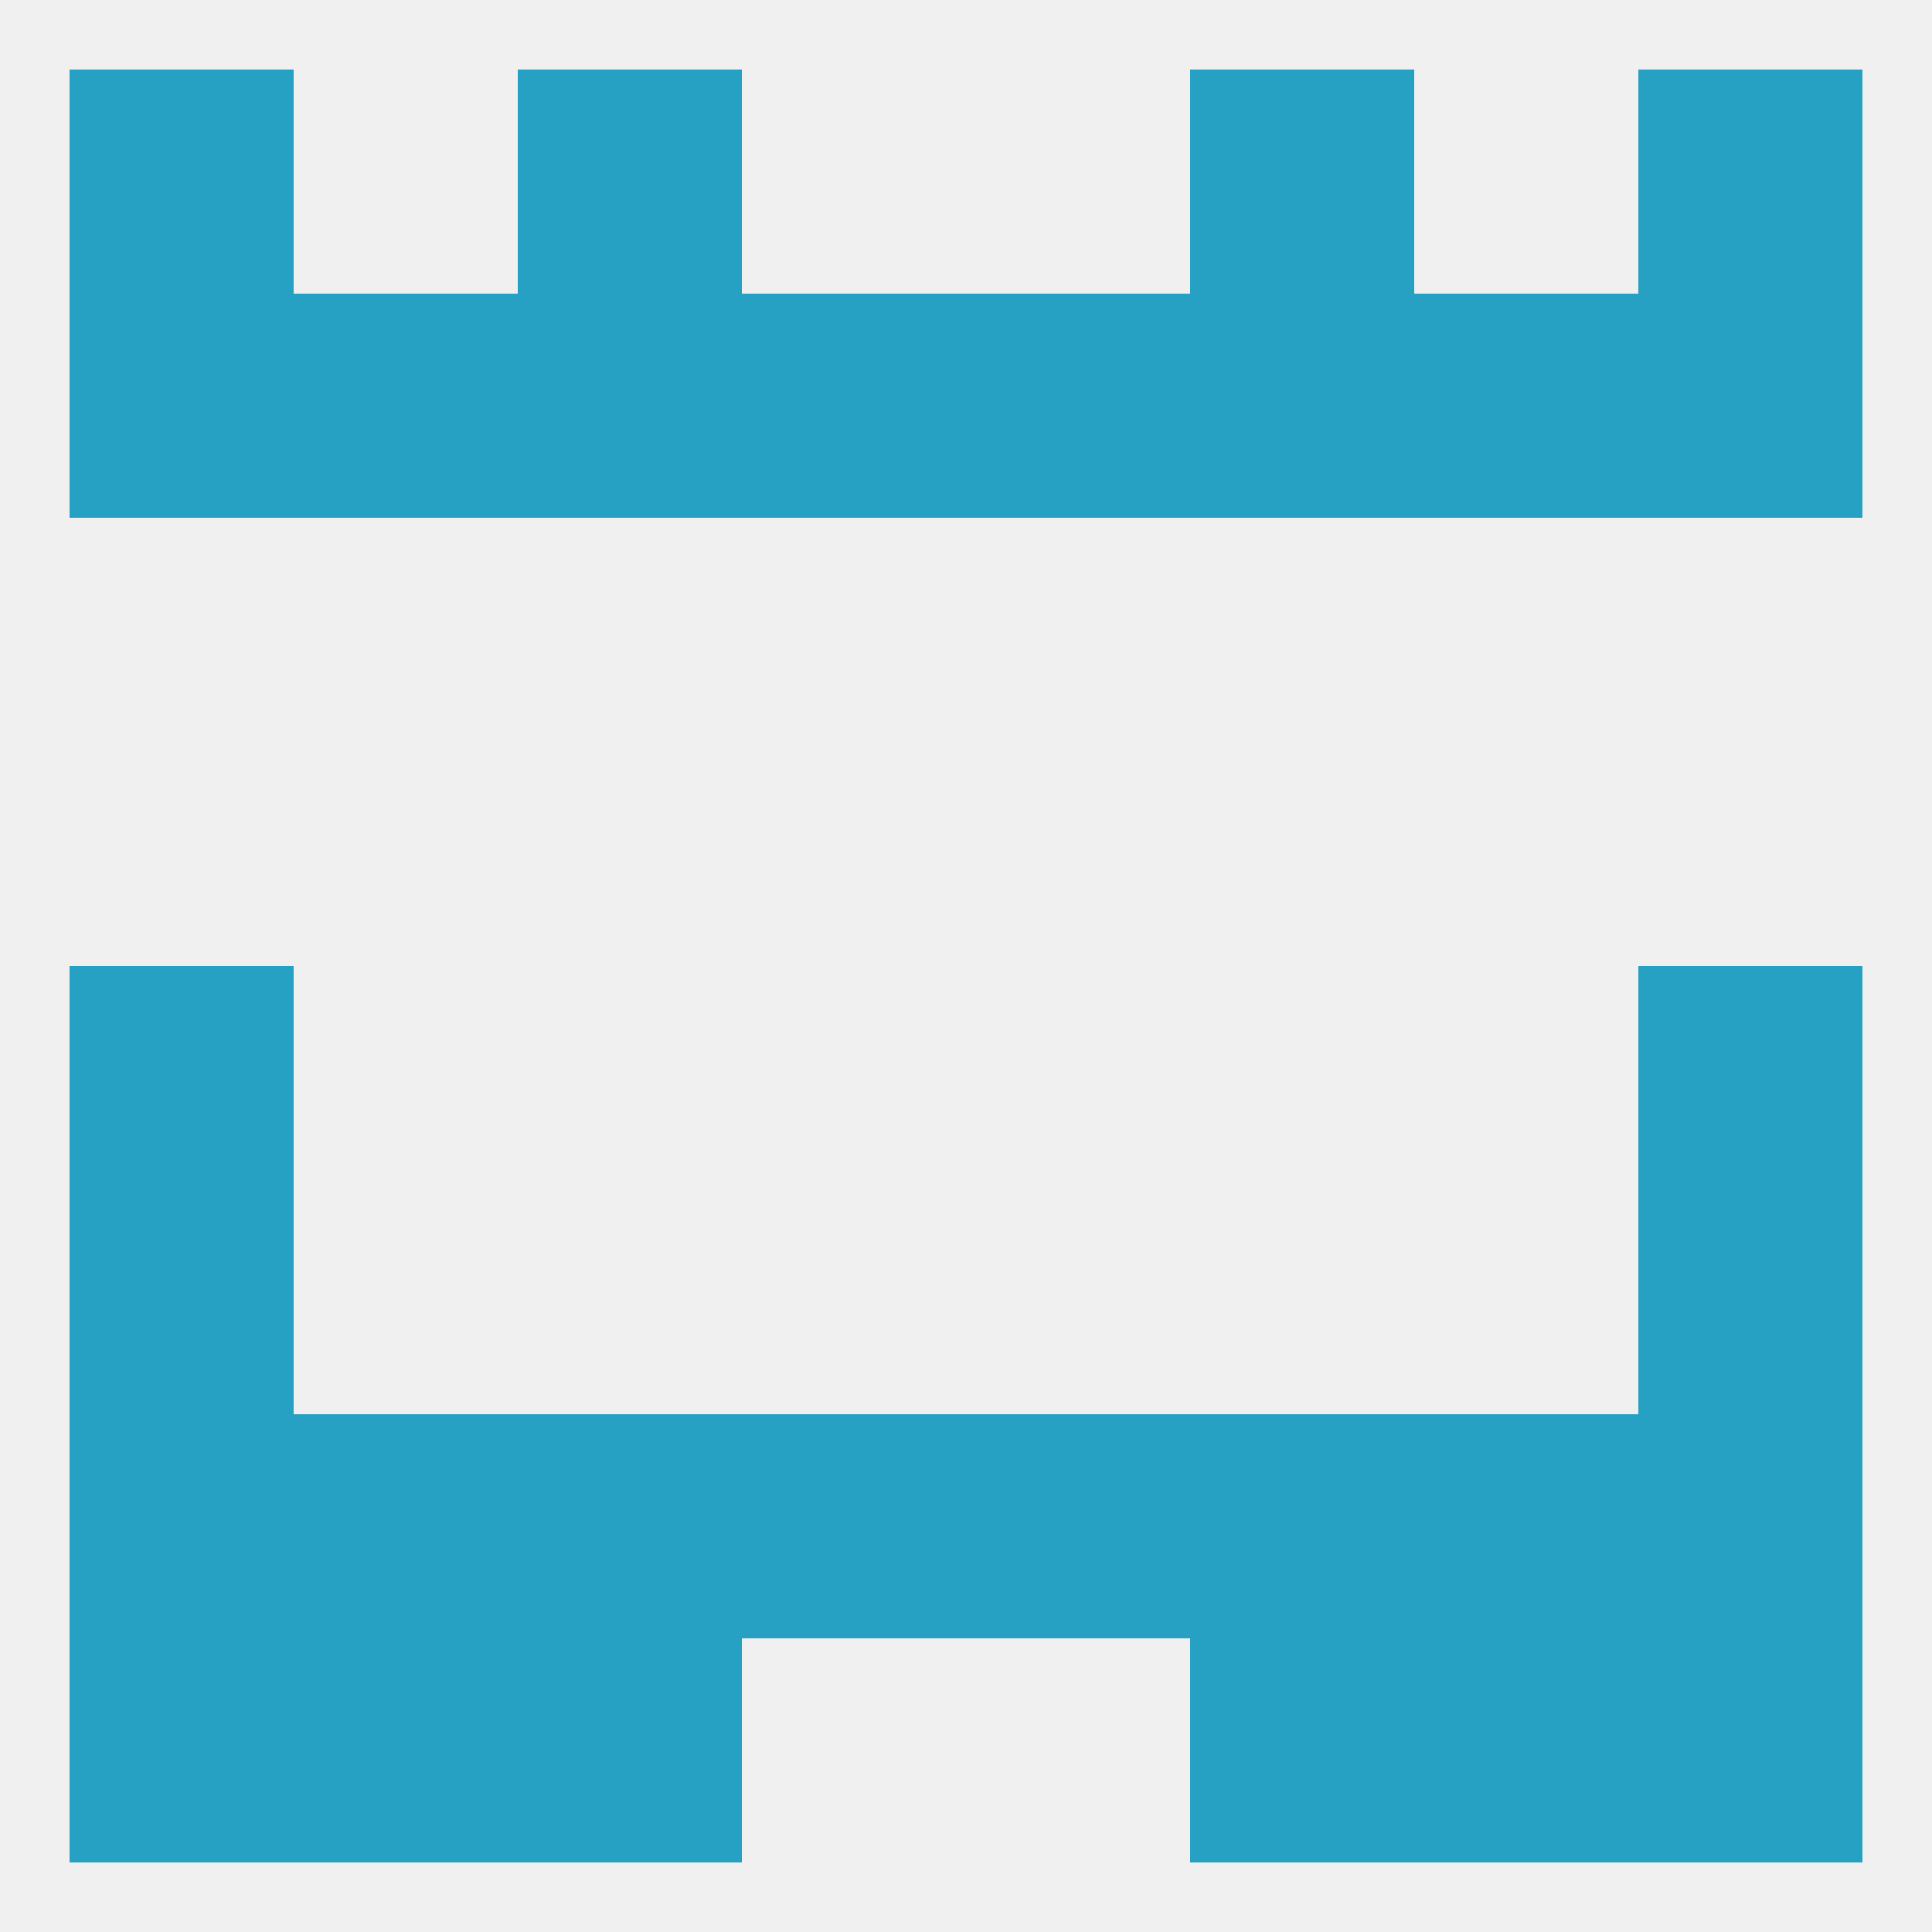
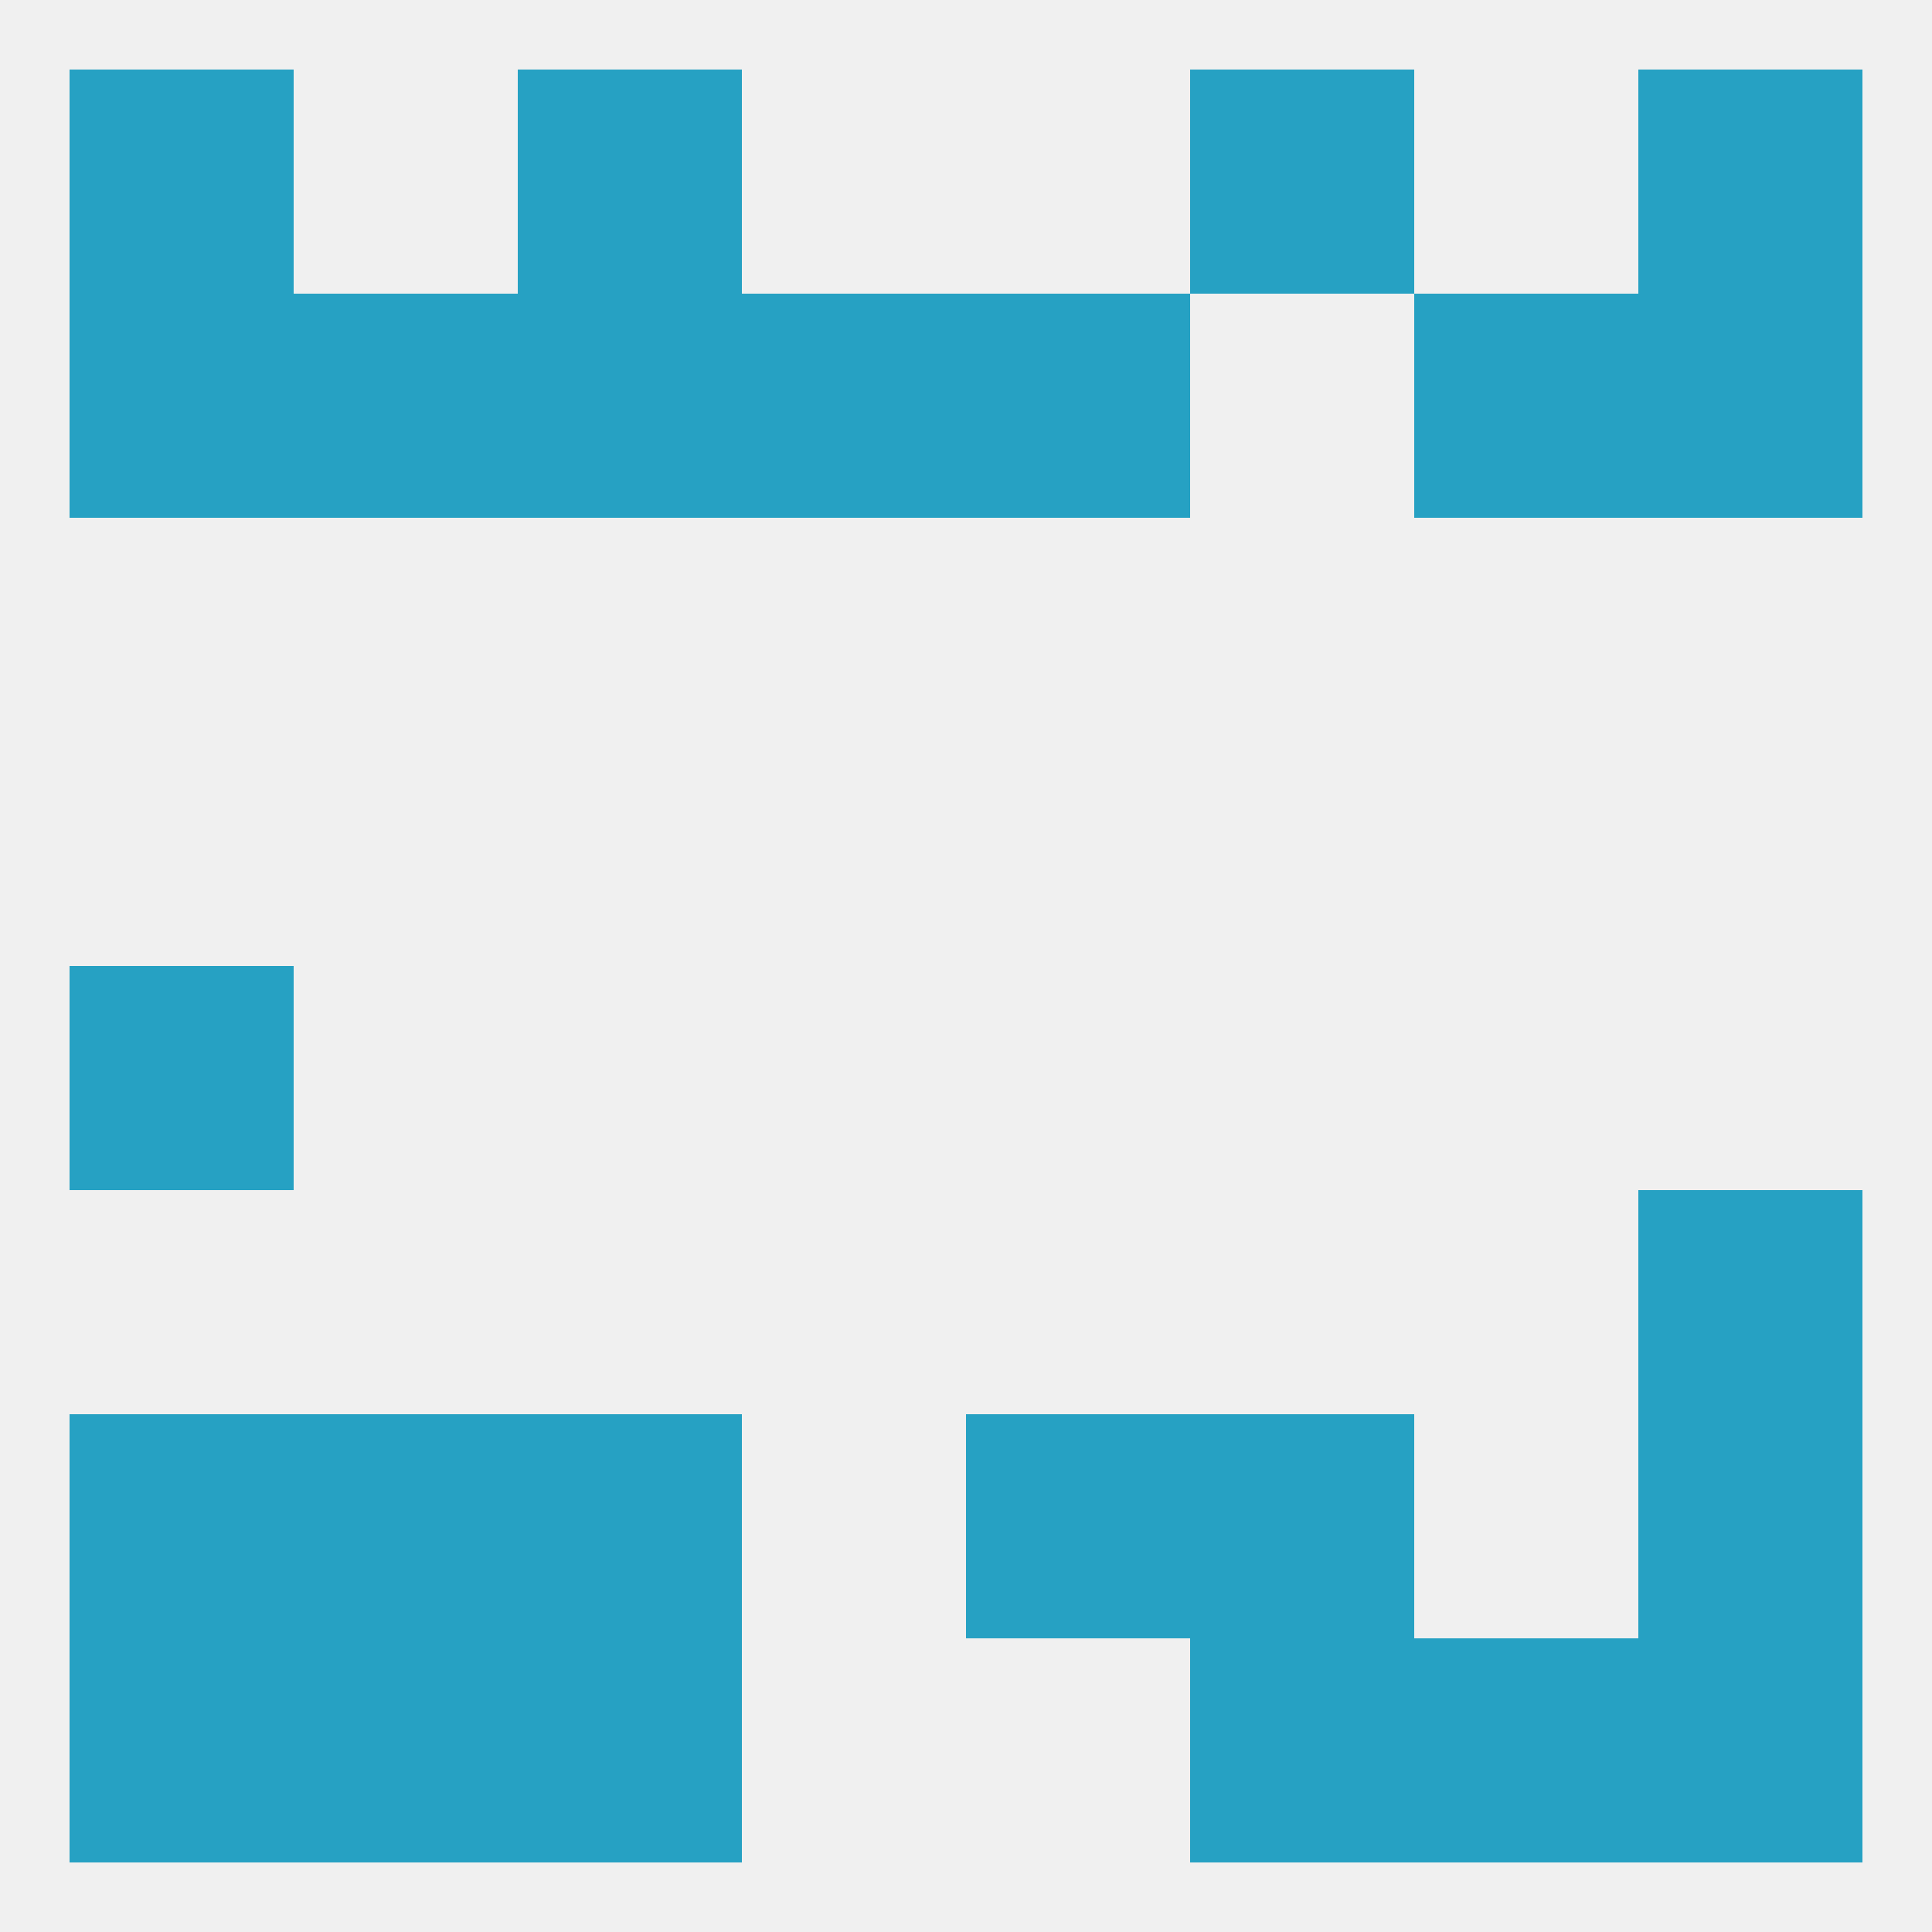
<svg xmlns="http://www.w3.org/2000/svg" version="1.1" baseprofile="full" width="250" height="250" viewBox="0 0 250 250">
  <rect width="100%" height="100%" fill="rgba(240,240,240,255)" />
-   <rect x="9" y="154" width="29" height="29" fill="rgba(38,161,195,255)" />
  <rect x="212" y="154" width="29" height="29" fill="rgba(38,161,195,255)" />
  <rect x="212" y="183" width="29" height="29" fill="rgba(38,161,195,255)" />
-   <rect x="96" y="183" width="29" height="29" fill="rgba(38,161,195,255)" />
  <rect x="67" y="183" width="29" height="29" fill="rgba(38,161,195,255)" />
  <rect x="38" y="183" width="29" height="29" fill="rgba(38,161,195,255)" />
  <rect x="9" y="183" width="29" height="29" fill="rgba(38,161,195,255)" />
  <rect x="125" y="183" width="29" height="29" fill="rgba(38,161,195,255)" />
  <rect x="154" y="183" width="29" height="29" fill="rgba(38,161,195,255)" />
-   <rect x="183" y="183" width="29" height="29" fill="rgba(38,161,195,255)" />
  <rect x="67" y="212" width="29" height="29" fill="rgba(38,161,195,255)" />
  <rect x="154" y="212" width="29" height="29" fill="rgba(38,161,195,255)" />
  <rect x="38" y="212" width="29" height="29" fill="rgba(38,161,195,255)" />
  <rect x="183" y="212" width="29" height="29" fill="rgba(38,161,195,255)" />
  <rect x="9" y="212" width="29" height="29" fill="rgba(38,161,195,255)" />
  <rect x="212" y="212" width="29" height="29" fill="rgba(38,161,195,255)" />
  <rect x="9" y="9" width="29" height="29" fill="rgba(38,161,195,255)" />
  <rect x="212" y="9" width="29" height="29" fill="rgba(38,161,195,255)" />
  <rect x="67" y="9" width="29" height="29" fill="rgba(38,161,195,255)" />
  <rect x="154" y="9" width="29" height="29" fill="rgba(38,161,195,255)" />
  <rect x="96" y="38" width="29" height="29" fill="rgba(38,161,195,255)" />
  <rect x="67" y="38" width="29" height="29" fill="rgba(38,161,195,255)" />
-   <rect x="154" y="38" width="29" height="29" fill="rgba(38,161,195,255)" />
  <rect x="38" y="38" width="29" height="29" fill="rgba(38,161,195,255)" />
  <rect x="9" y="38" width="29" height="29" fill="rgba(38,161,195,255)" />
  <rect x="212" y="38" width="29" height="29" fill="rgba(38,161,195,255)" />
  <rect x="125" y="38" width="29" height="29" fill="rgba(38,161,195,255)" />
  <rect x="183" y="38" width="29" height="29" fill="rgba(38,161,195,255)" />
  <rect x="9" y="125" width="29" height="29" fill="rgba(38,161,195,255)" />
-   <rect x="212" y="125" width="29" height="29" fill="rgba(38,161,195,255)" />
</svg>